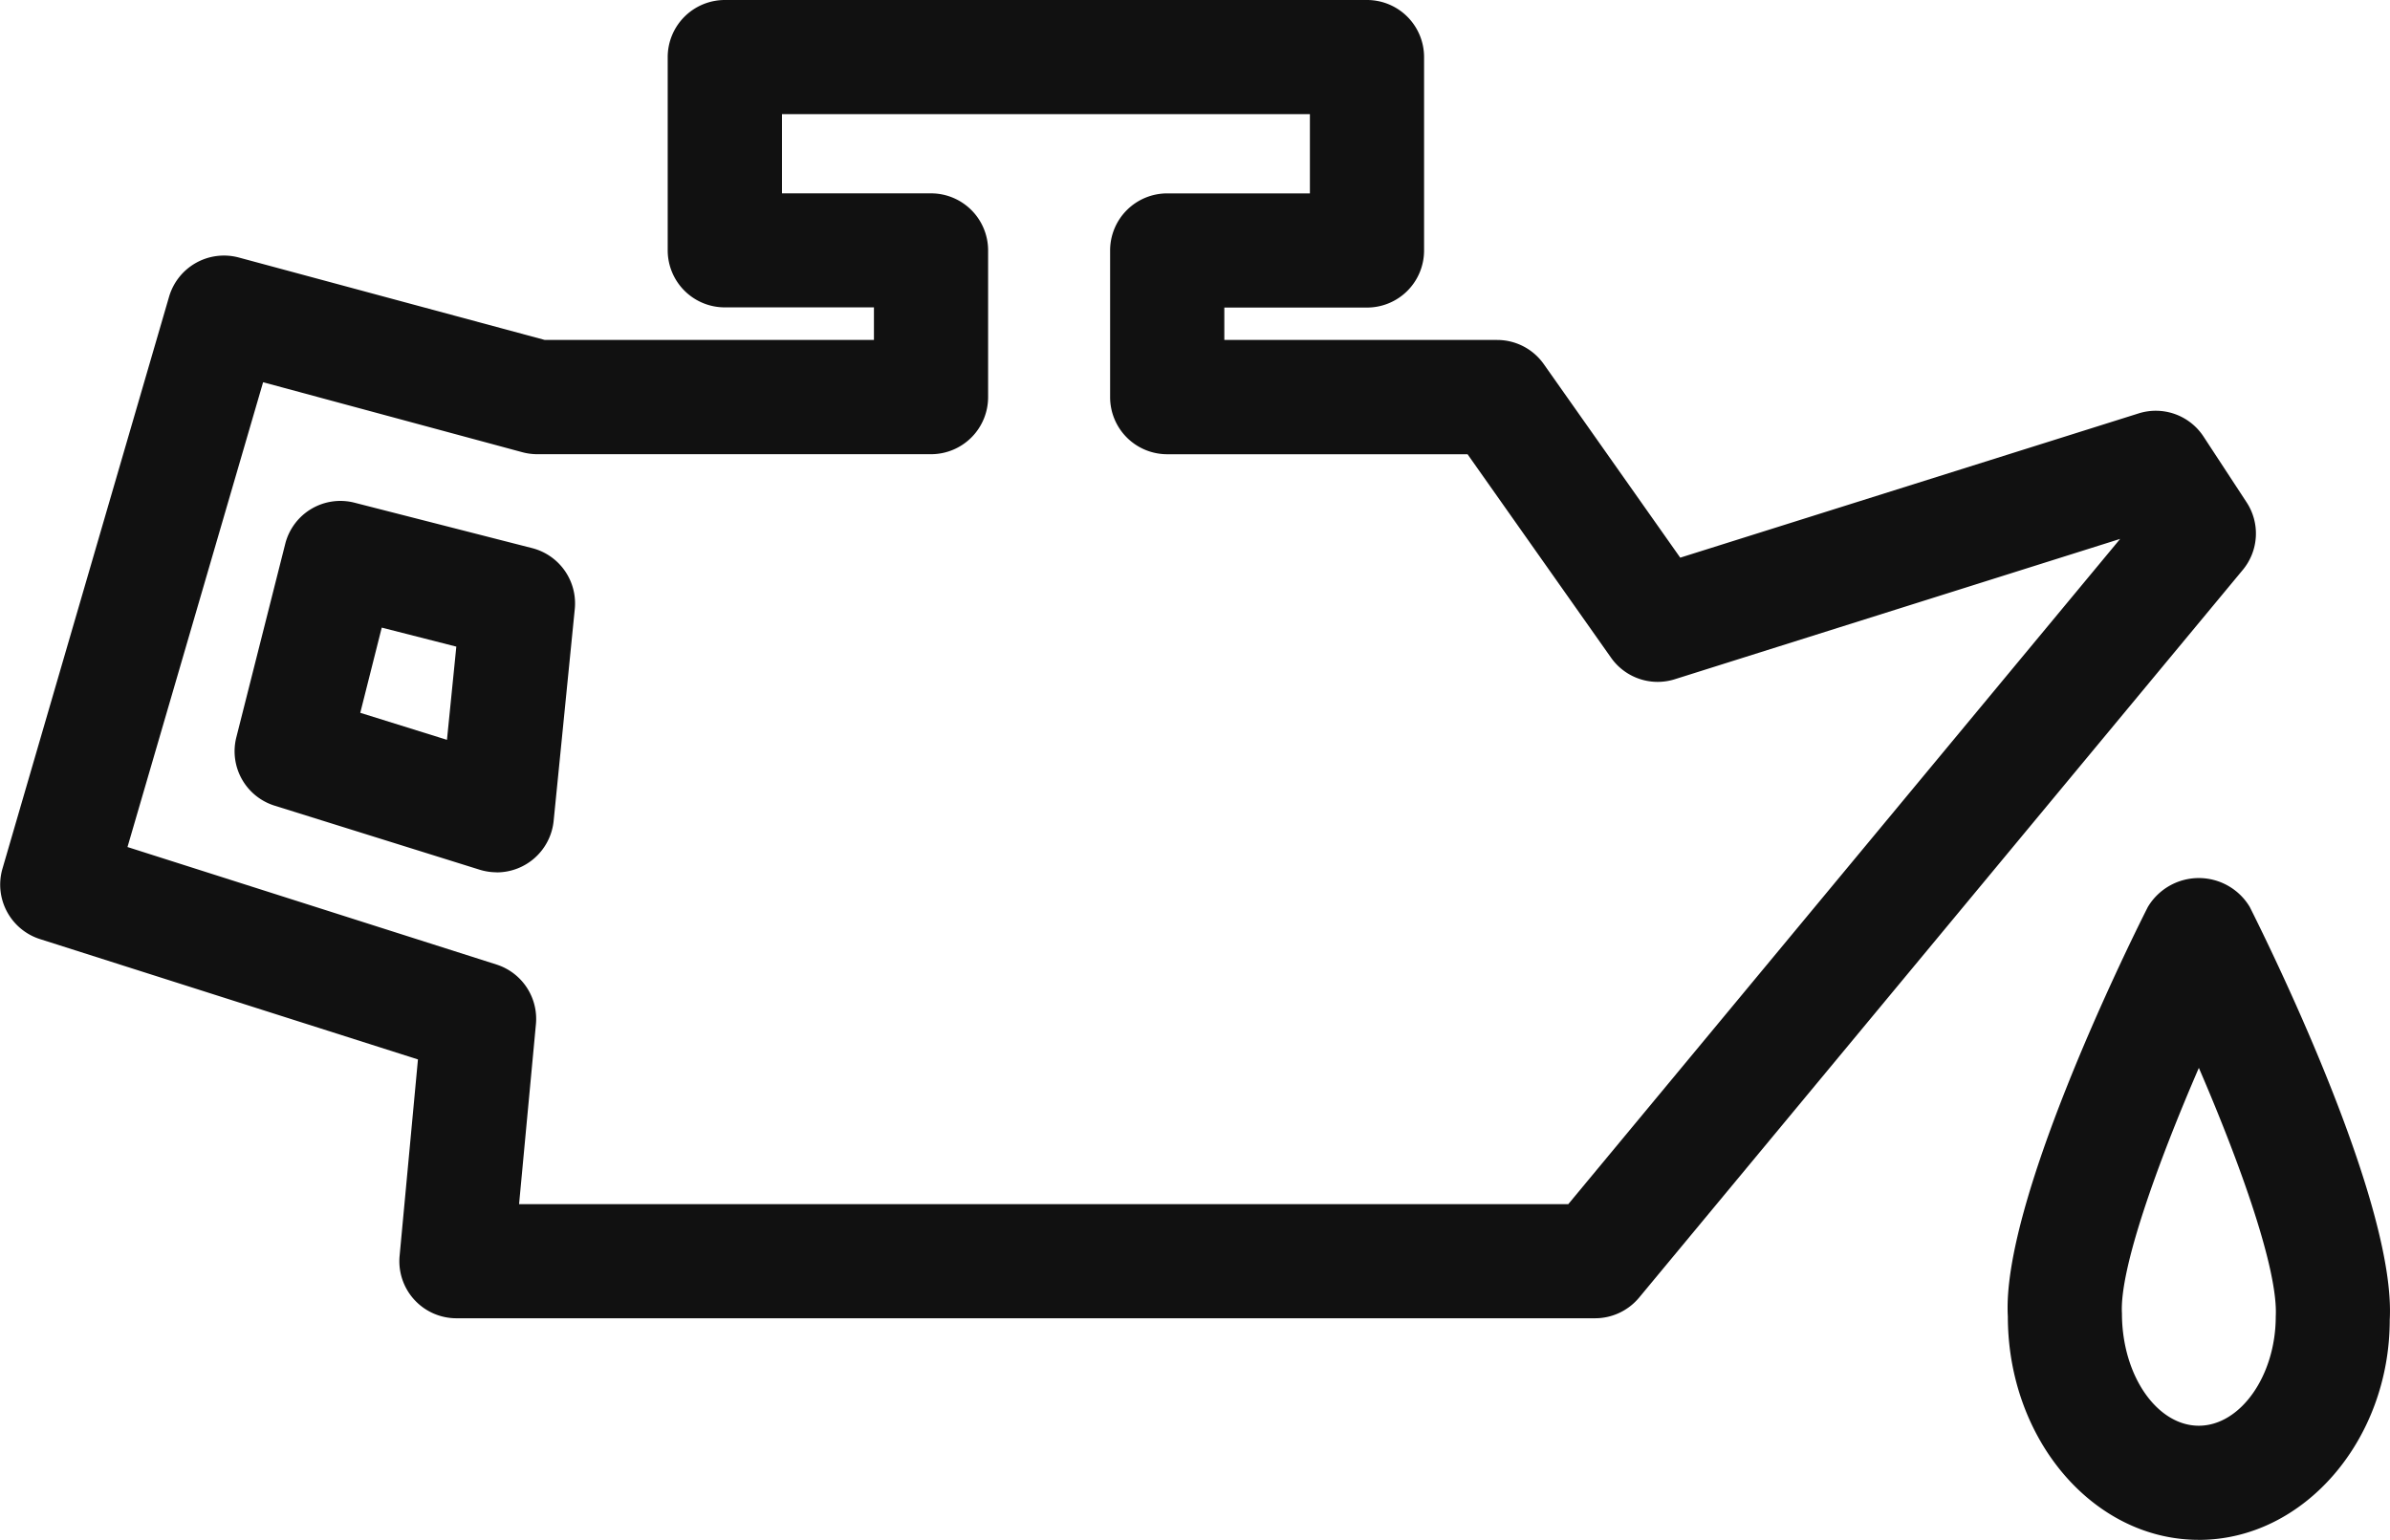
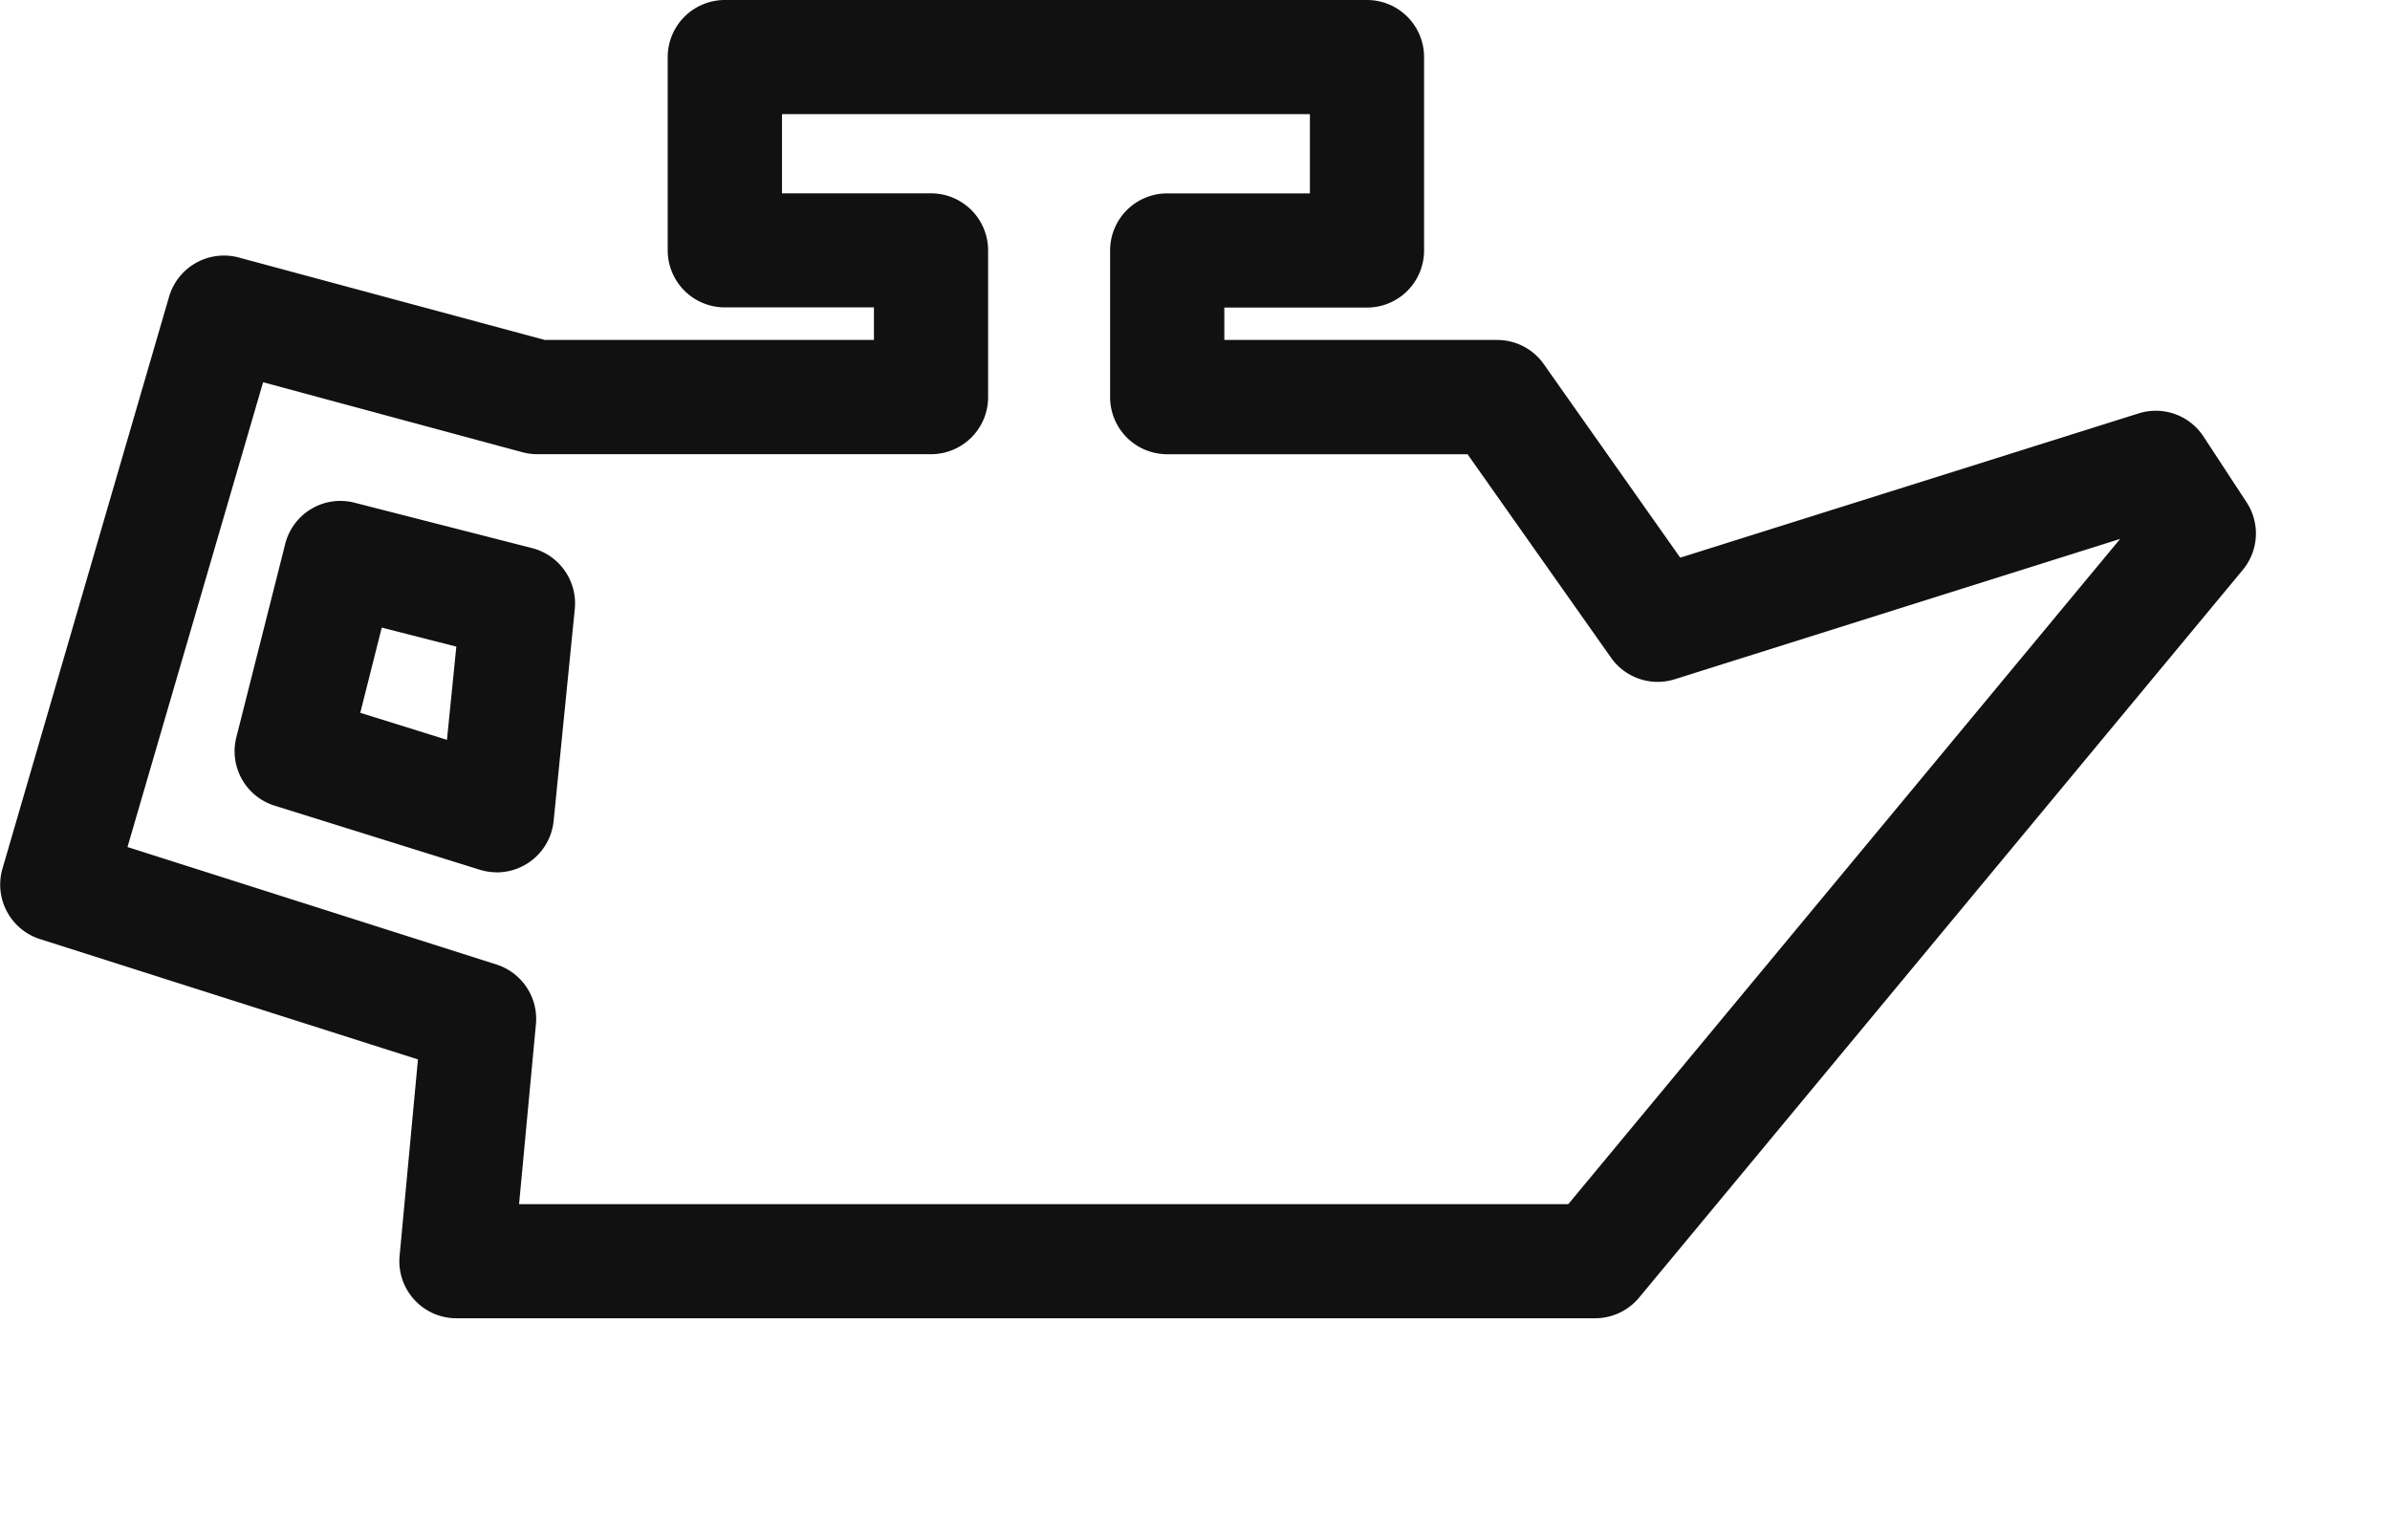
<svg xmlns="http://www.w3.org/2000/svg" width="64.097" height="41.3" viewBox="0 0 64.097 41.3">
-   <path d="M33.536,37.673c-2.825,0-5.121-2.69-5.121-5.992C28.244,28.7,31.511,22,32.169,20.7a1.592,1.592,0,0,1,2.735,0c.657,1.31,3.925,8,3.753,11.074,0,3.214-2.3,5.9-5.121,5.9m0-12.656c-1.12,2.59-2.129,5.4-2.061,6.58,0,1.674.945,3.014,2.061,3.014S35.6,33.271,35.6,31.681c.067-1.239-.941-4.07-2.061-6.664" transform="translate(25.433 3.627)" fill="#111" />
  <path d="M44.808,43.739H14.27a1.53,1.53,0,0,1-1.525-1.674l.492-5.268L3.1,33.569a1.533,1.533,0,0,1-1.006-1.888L6.563,16.338a1.534,1.534,0,0,1,1.87-1.049L16.639,17.5h8.827v-.874h-4A1.531,1.531,0,0,1,19.935,15.1V9.913a1.533,1.533,0,0,1,1.531-1.531H38.69A1.531,1.531,0,0,1,40.22,9.913V15.1a1.53,1.53,0,0,1-1.531,1.531H34.863V17.5H42.18a1.531,1.531,0,0,1,1.251.649l3.659,5.19L59.383,19.47a1.53,1.53,0,0,1,1.739.618l1.155,1.763a1.527,1.527,0,0,1-.1,1.816L45.986,43.186a1.537,1.537,0,0,1-1.178.553M15.949,40.678H44.088l14.8-17.842L46.943,26.6a1.529,1.529,0,0,1-1.71-.58l-3.847-5.455H33.332A1.531,1.531,0,0,1,31.8,19.034V15.1a1.531,1.531,0,0,1,1.531-1.531h3.827V11.443H23v2.125h4A1.531,1.531,0,0,1,28.528,15.1v3.935A1.531,1.531,0,0,1,27,20.564H16.437a1.561,1.561,0,0,1-.4-.053L9.084,18.634,5.447,31.1l9.895,3.151a1.531,1.531,0,0,1,1.059,1.6Zm-.6-8.9a1.578,1.578,0,0,1-.455-.069l-5.5-1.718a1.528,1.528,0,0,1-1.027-1.837l1.31-5.182a1.525,1.525,0,0,1,1.863-1.106L16.3,23.083a1.531,1.531,0,0,1,1.143,1.633L16.876,30.4a1.535,1.535,0,0,1-1.525,1.38M11.69,27.5l2.325.725.251-2.5-2-.51Z" transform="translate(-2.028 -8.382)" fill="#111" />
</svg>